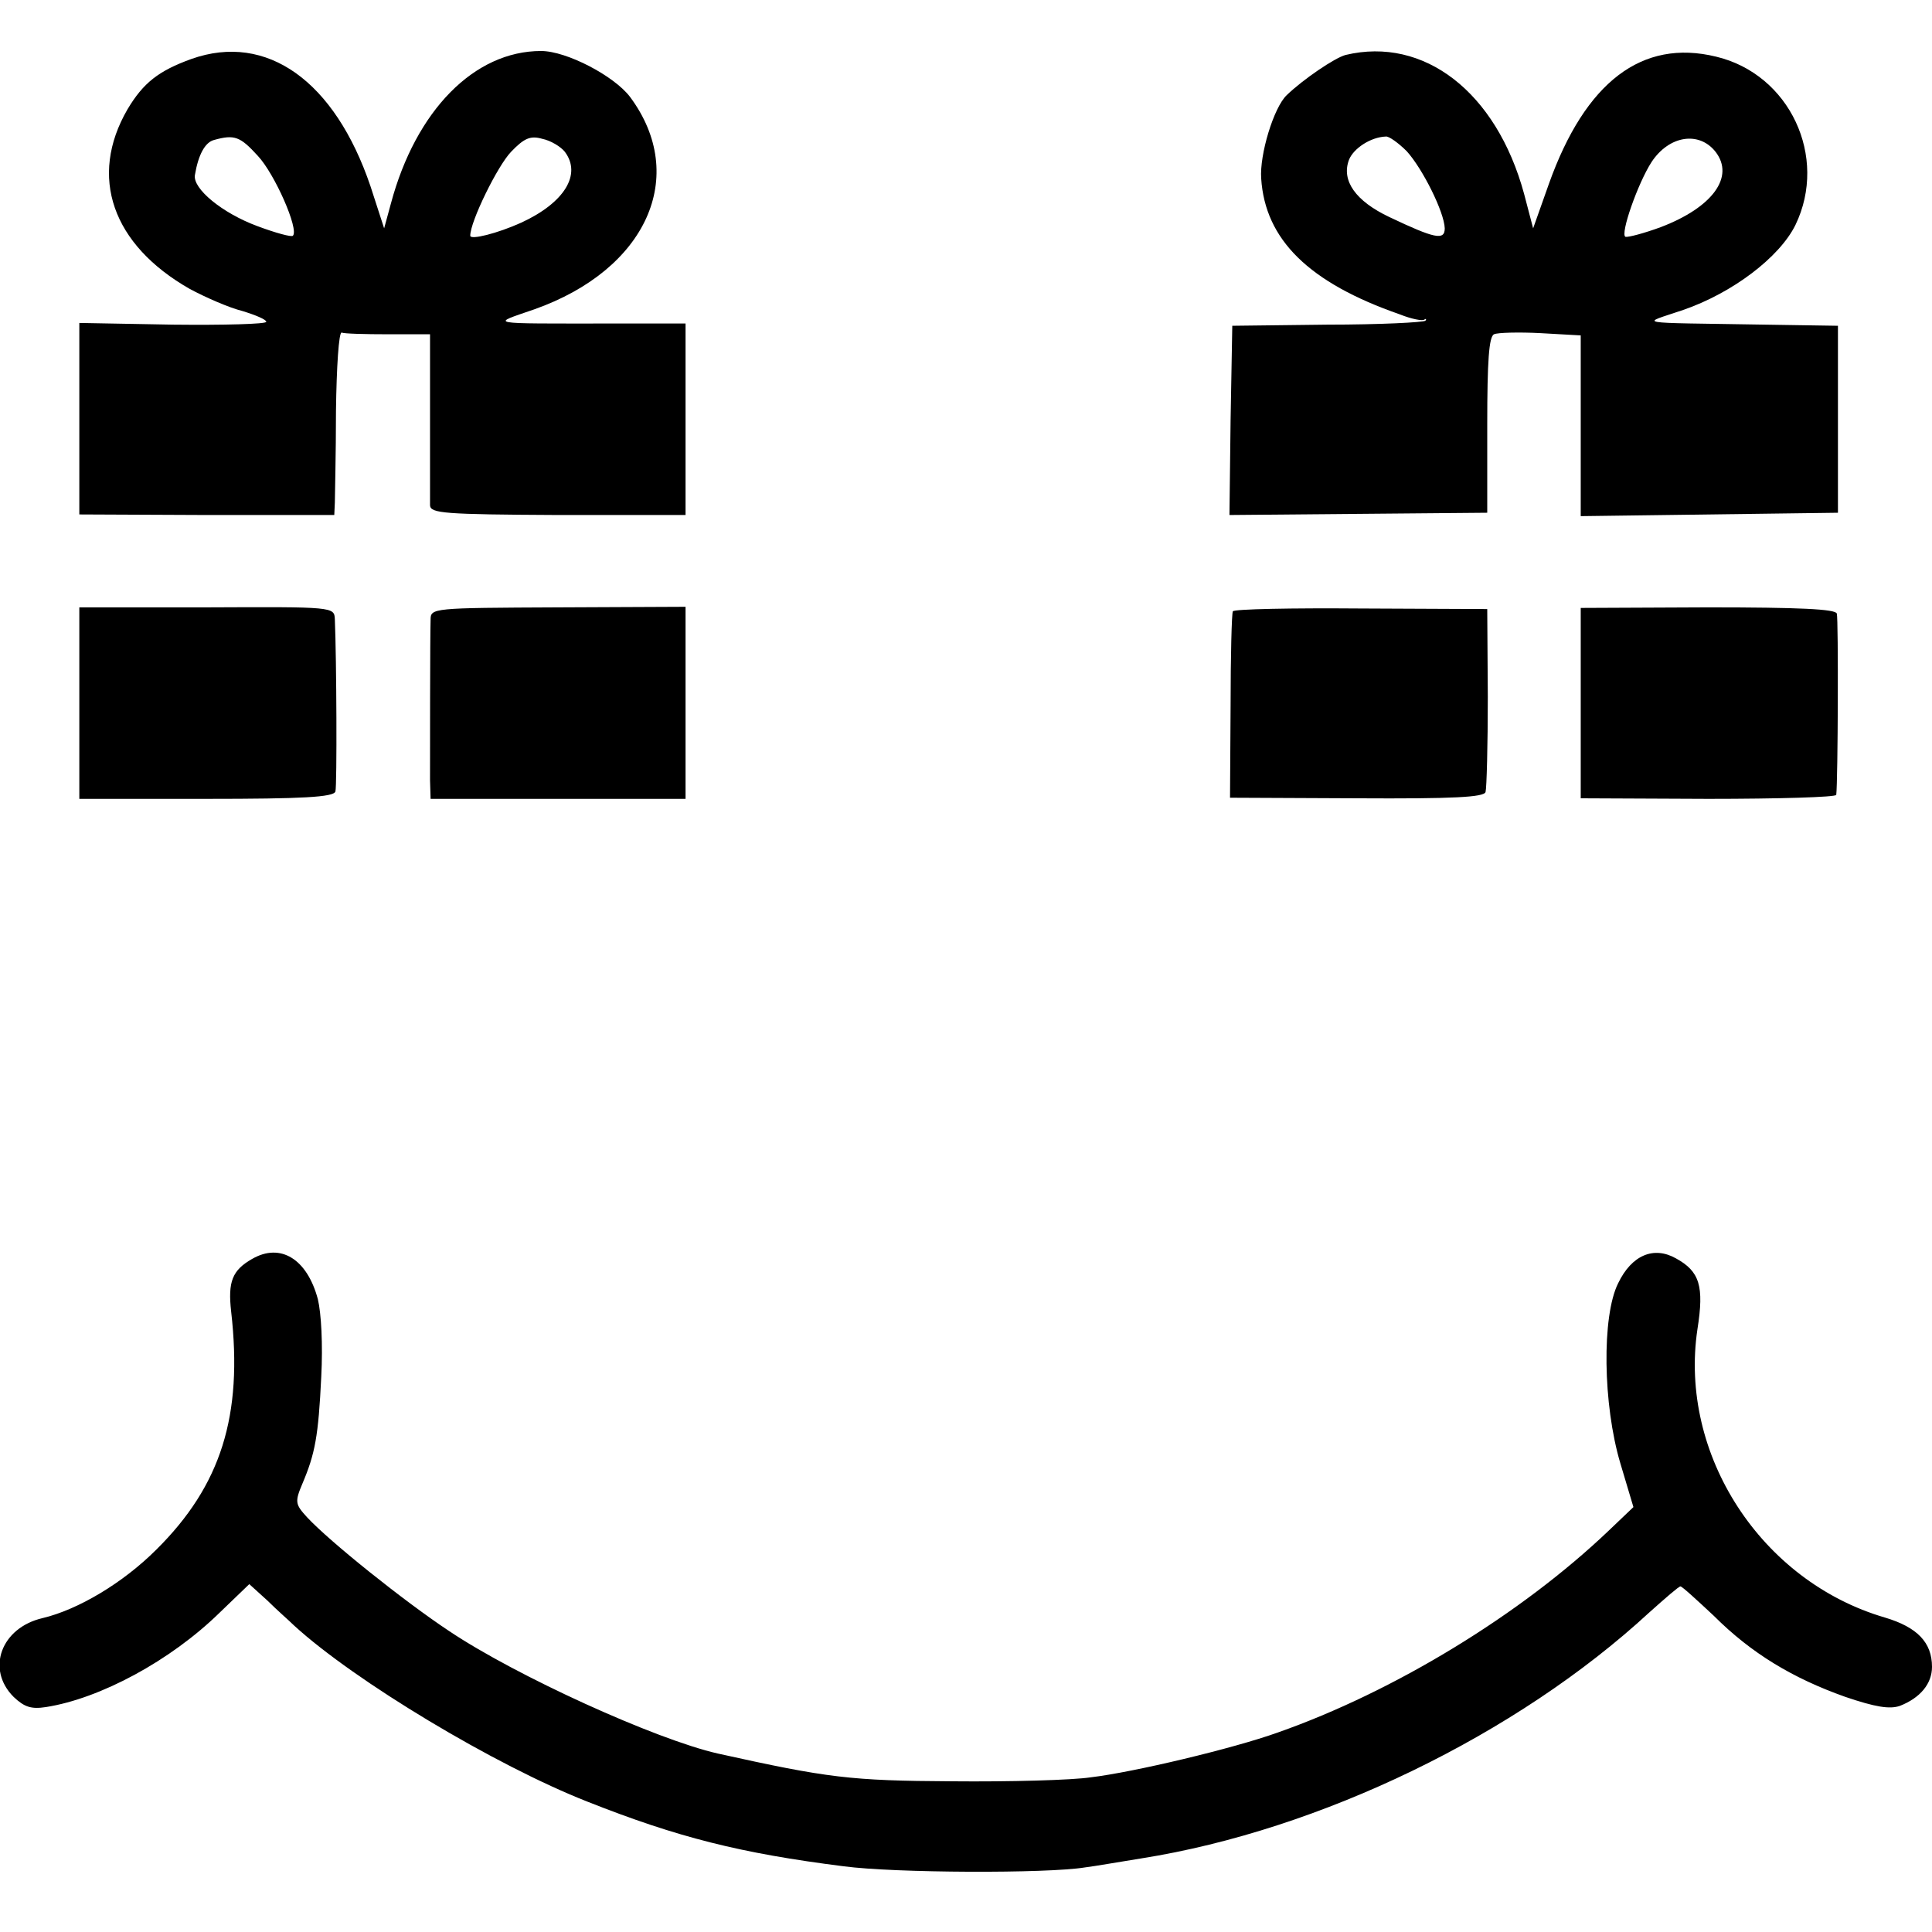
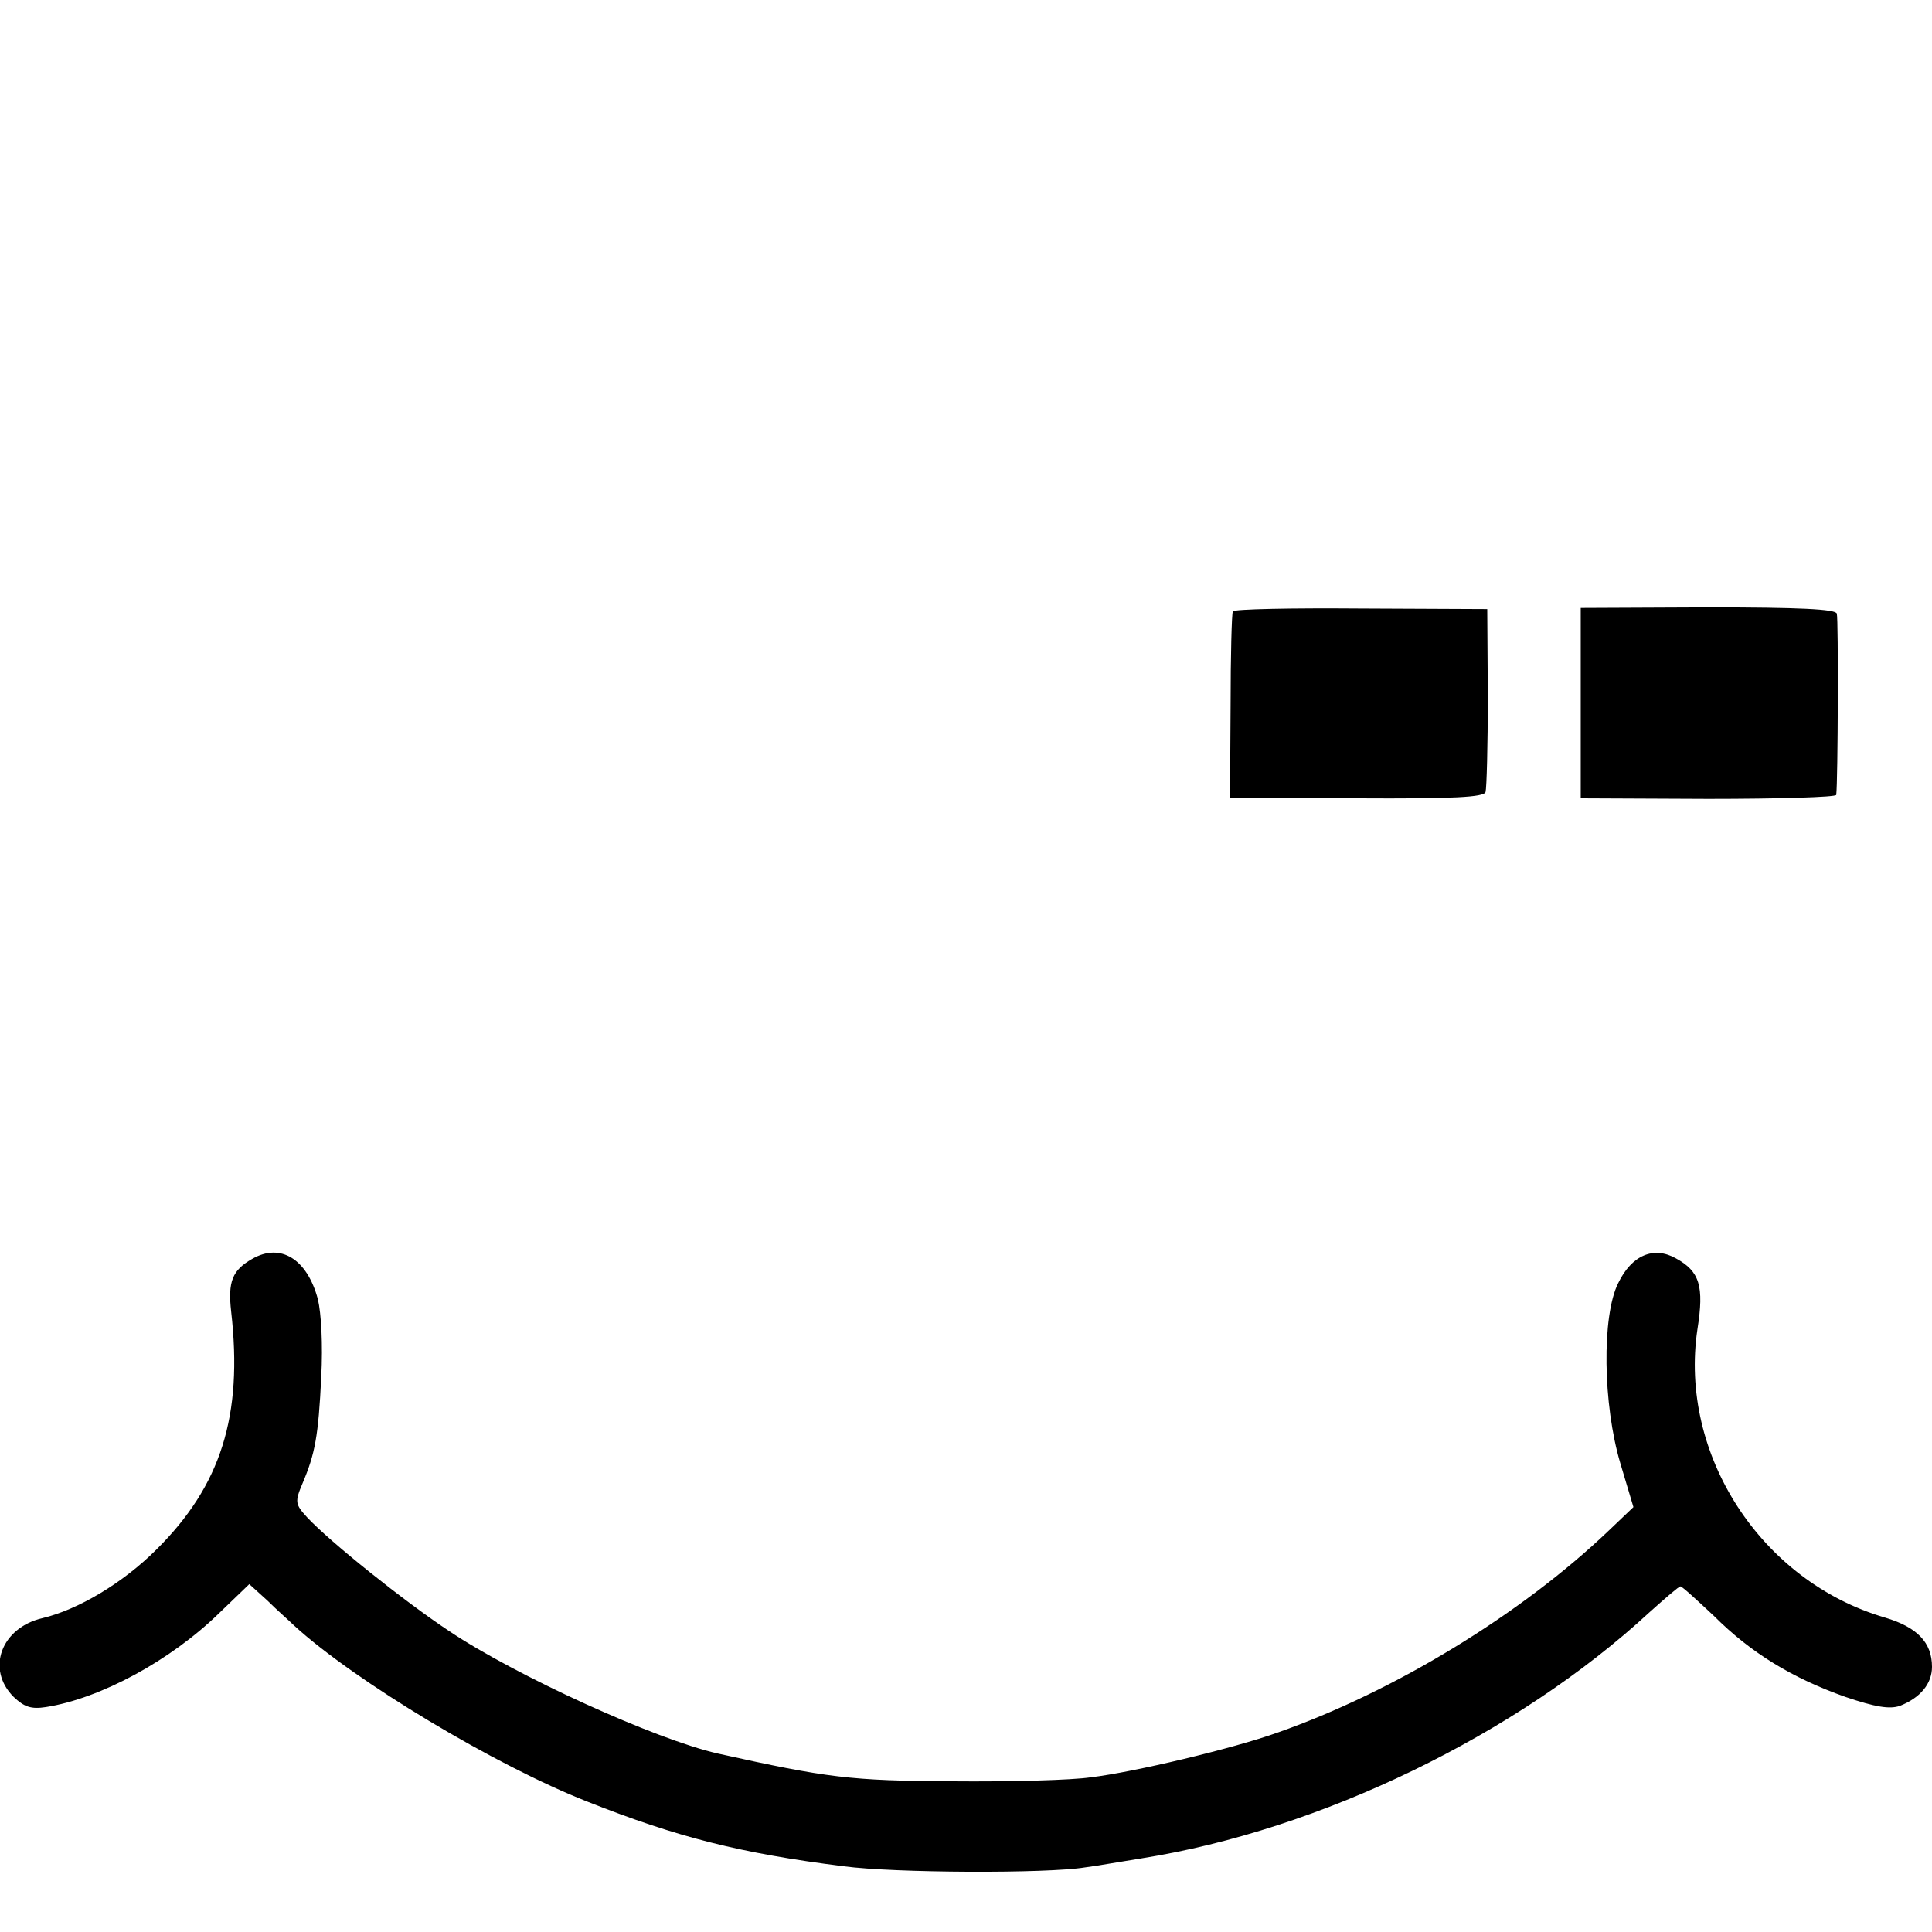
<svg xmlns="http://www.w3.org/2000/svg" version="1.0" width="341pt" height="341pt" viewBox="0 0 341 341" preserveAspectRatio="xMidYMid meet">
  <g transform="translate(0,341) scale(0.1,-0.1)" fill="#000000" stroke="none">
-     <path d="M338 3306 c-58 -21 -85 -42 -113 -89 -69 -119 -27 -239 110 -317 28 -15 69 -33 93 -39 23 -7 42 -15 42 -19 0 -4 -74 -6 -165 -5 l-165 3 0 -169 0 -169 225 -1 225 0 1 22 c0 12 2 85 2 162 1 77 5 139 10 138 4 -2 41 -3 82 -3 l74 0 0 -142 c0 -79 0 -150 0 -160 1 -14 24 -16 226 -17 l225 0 0 169 0 169 -132 0 c-223 0 -213 -2 -135 25 198 70 273 235 169 375 -28 37 -112 81 -157 81 -118 0 -221 -105 -265 -269 l-12 -44 -24 74 c-63 186 -183 272 -316 225z m117 -171 c30 -32 73 -130 62 -141 -2 -3 -31 5 -63 17 -62 23 -114 66 -110 90 6 36 18 58 34 62 36 10 46 6 77 -28z m542 7 c30 -40 -1 -90 -77 -125 -42 -19 -90 -31 -90 -23 0 25 48 123 72 148 23 24 34 29 55 23 15 -3 33 -14 40 -23z" />
-     <path d="M2375 3313 c-19 -5 -75 -43 -104 -71 -23 -22 -48 -105 -45 -147 7 -108 84 -184 245 -240 20 -8 40 -12 43 -9 3 2 4 1 2 -2 -3 -3 -80 -7 -173 -7 l-168 -2 -3 -167 -2 -167 227 2 228 2 0 155 c0 113 3 156 12 160 6 3 44 4 82 2 l71 -4 0 -159 0 -160 227 3 227 3 0 165 0 165 -129 2 c-238 4 -220 0 -144 26 87 30 170 93 198 150 58 120 -10 266 -140 297 -131 32 -231 -45 -295 -224 l-28 -79 -16 61 c-49 180 -177 278 -315 245z m108 -170 c28 -31 66 -107 67 -136 0 -22 -18 -18 -98 20 -59 28 -85 64 -71 101 8 20 38 40 65 41 5 1 22 -11 37 -26z m545 -1 c34 -44 -5 -98 -97 -133 -30 -11 -57 -18 -62 -17 -10 4 22 95 46 132 31 47 84 55 113 18z" />
-     <path d="M140 2169 l0 -169 224 0 c170 0 225 3 228 13 3 10 2 235 -1 304 -1 22 -2 22 -226 21 l-225 0 0 -169z" />
-     <path d="M760 2316 c-1 -29 -1 -244 -1 -283 l1 -33 225 0 225 0 0 169 0 170 -225 -1 c-222 -1 -225 -1 -225 -22z" />
    <path d="M2176 2331 c-2 -3 -4 -79 -4 -167 l-1 -162 223 -1 c173 -1 225 2 228 11 2 7 4 83 4 168 l-1 155 -223 1 c-122 1 -224 -1 -226 -5z" />
    <path d="M2790 2169 l0 -168 225 -1 c124 0 225 3 226 7 3 24 4 310 1 320 -2 8 -66 11 -228 11 l-224 -1 0 -168z" />
    <path d="M445 1188 c-35 -20 -43 -40 -37 -93 21 -184 -18 -307 -132 -420 -59 -59 -138 -106 -201 -121 -73 -17 -100 -90 -51 -139 19 -18 31 -22 57 -18 96 15 220 82 306 166 l53 51 32 -29 c17 -17 39 -36 47 -44 107 -98 355 -247 518 -311 159 -63 270 -91 452 -114 90 -12 359 -13 426 -2 17 2 62 10 100 16 315 50 662 218 896 434 28 25 52 46 55 46 3 0 29 -24 59 -52 66 -66 139 -110 232 -143 53 -18 78 -22 96 -16 36 14 57 39 57 69 0 43 -26 70 -83 87 -219 64 -364 288 -331 509 12 76 4 102 -38 125 -39 22 -78 6 -102 -44 -29 -58 -27 -214 4 -318 l23 -77 -43 -41 c-156 -149 -380 -285 -585 -357 -78 -28 -254 -70 -330 -79 -33 -5 -143 -8 -245 -7 -179 1 -219 6 -413 49 -110 25 -356 137 -474 216 -80 53 -211 158 -251 201 -21 23 -22 27 -8 60 22 52 28 83 33 188 3 57 0 112 -6 137 -19 71 -66 100 -116 71z" />
  </g>
</svg>